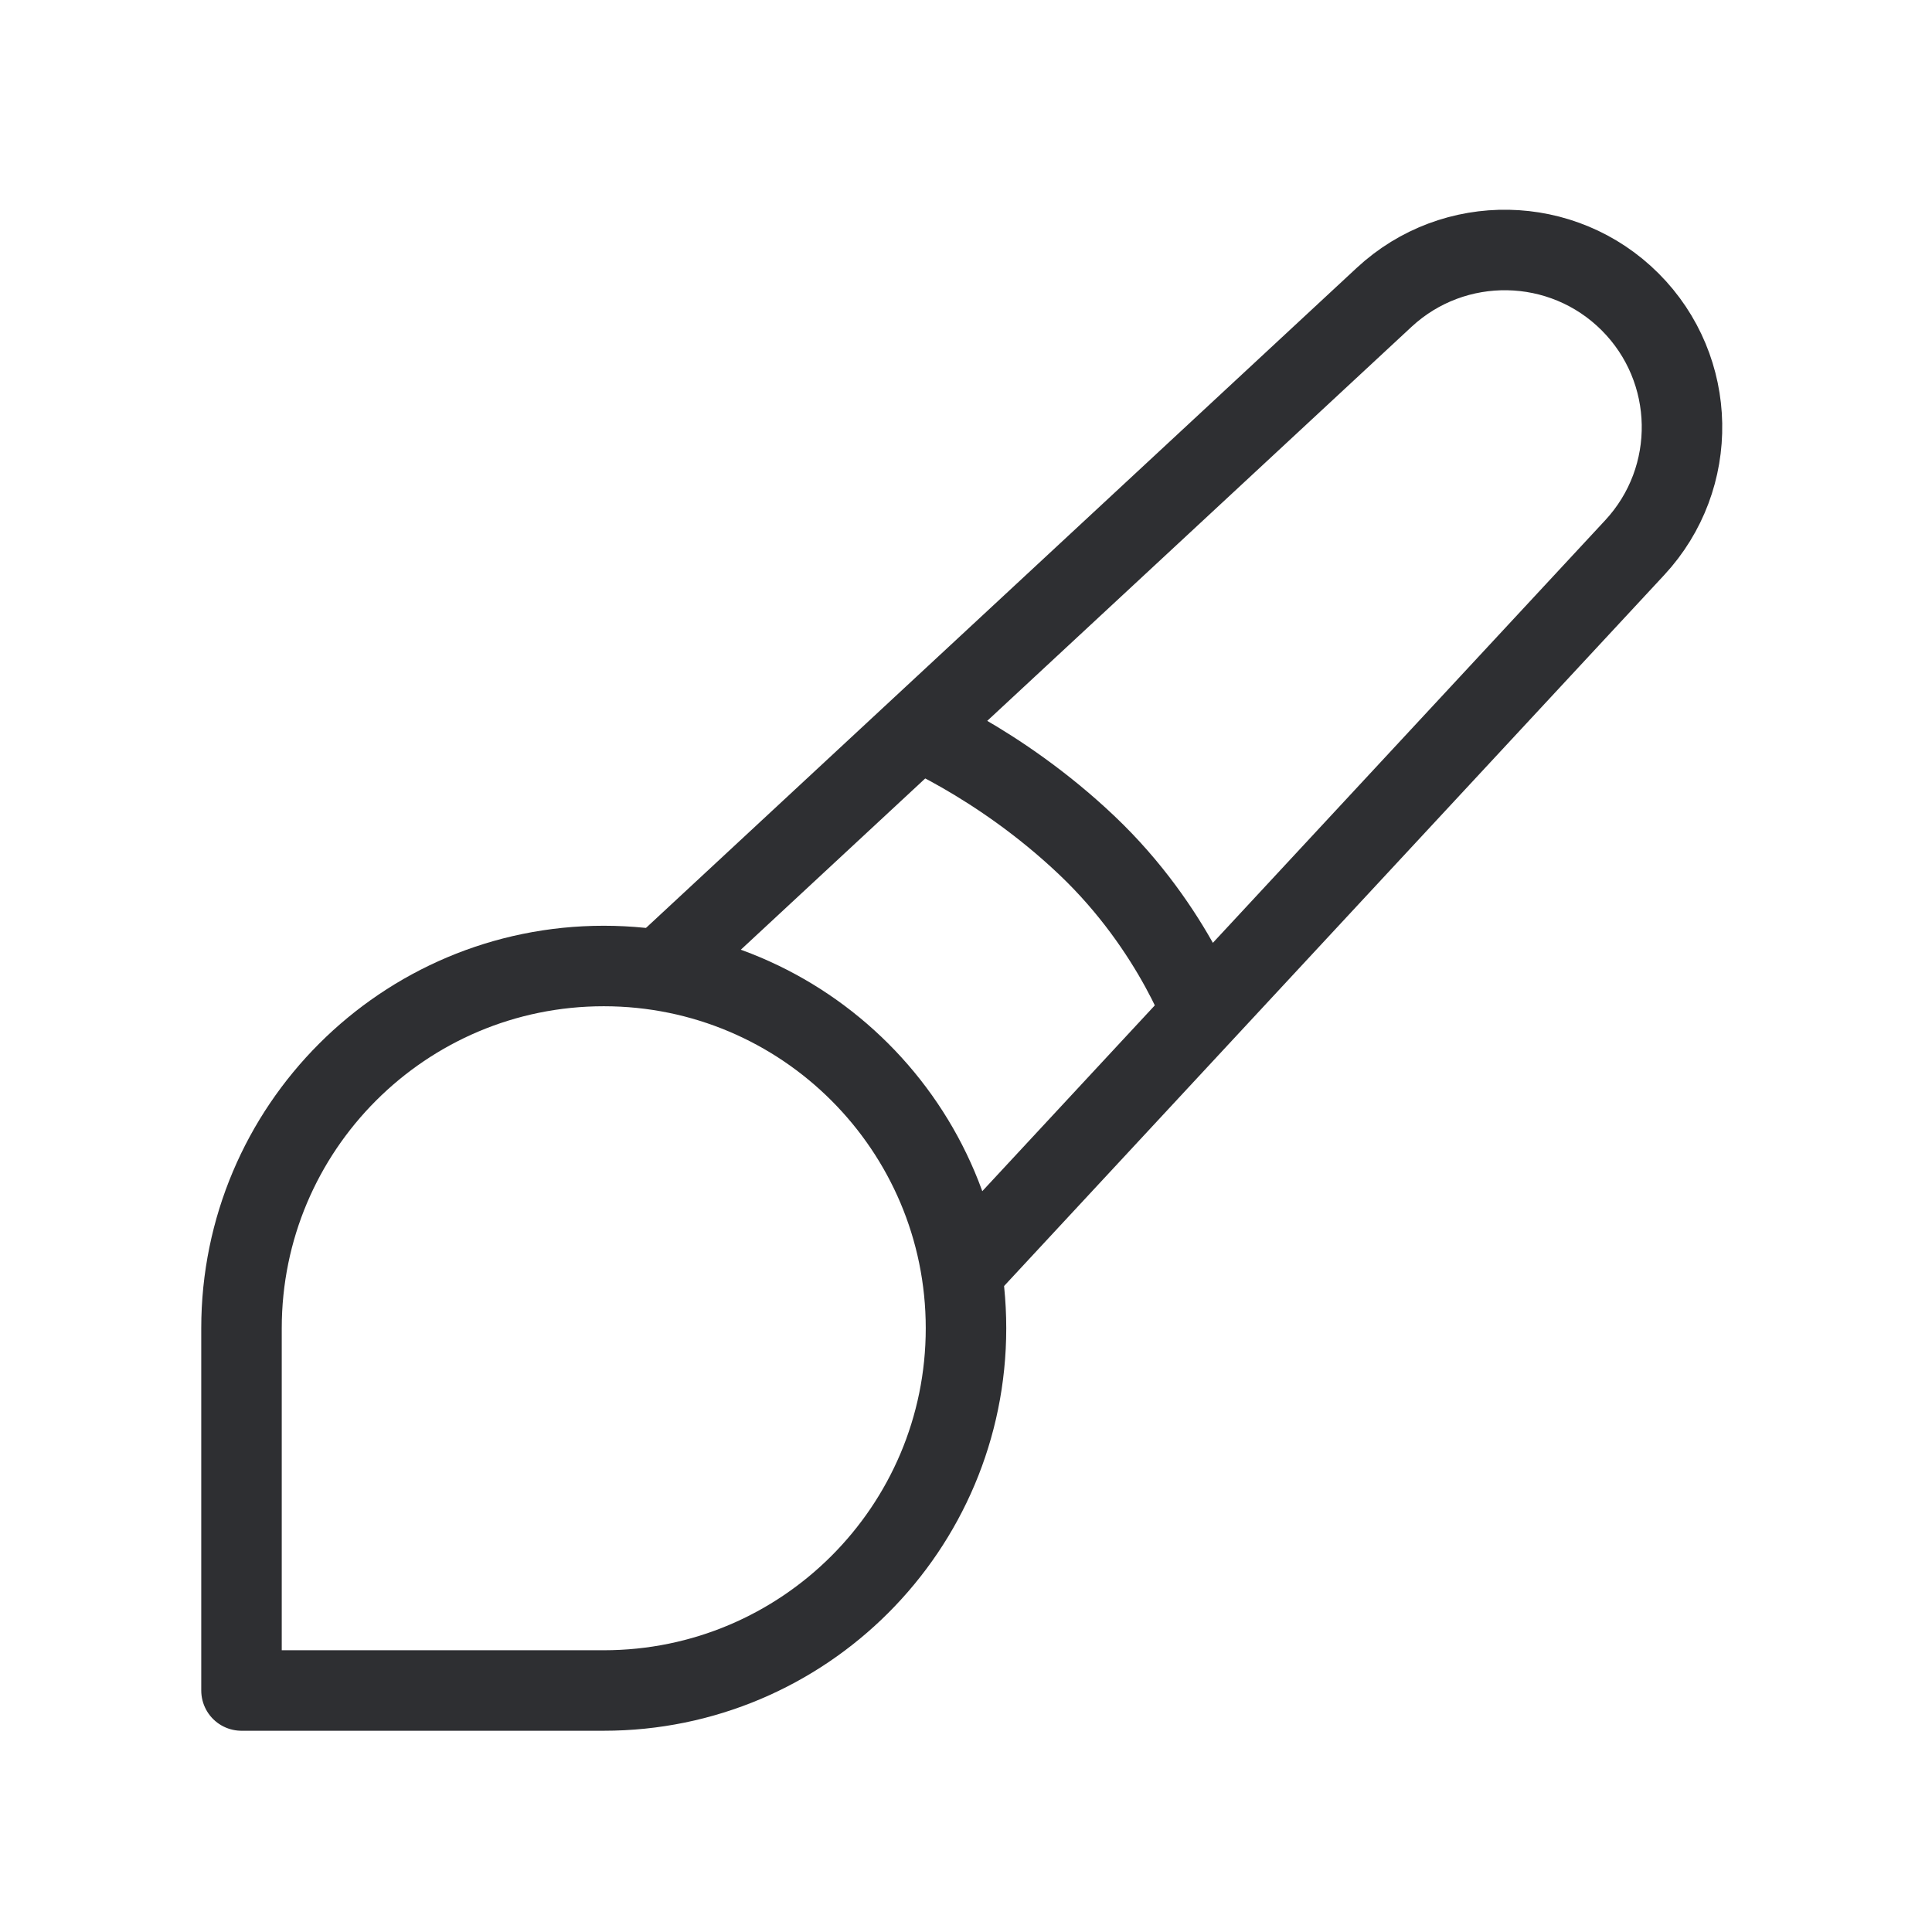
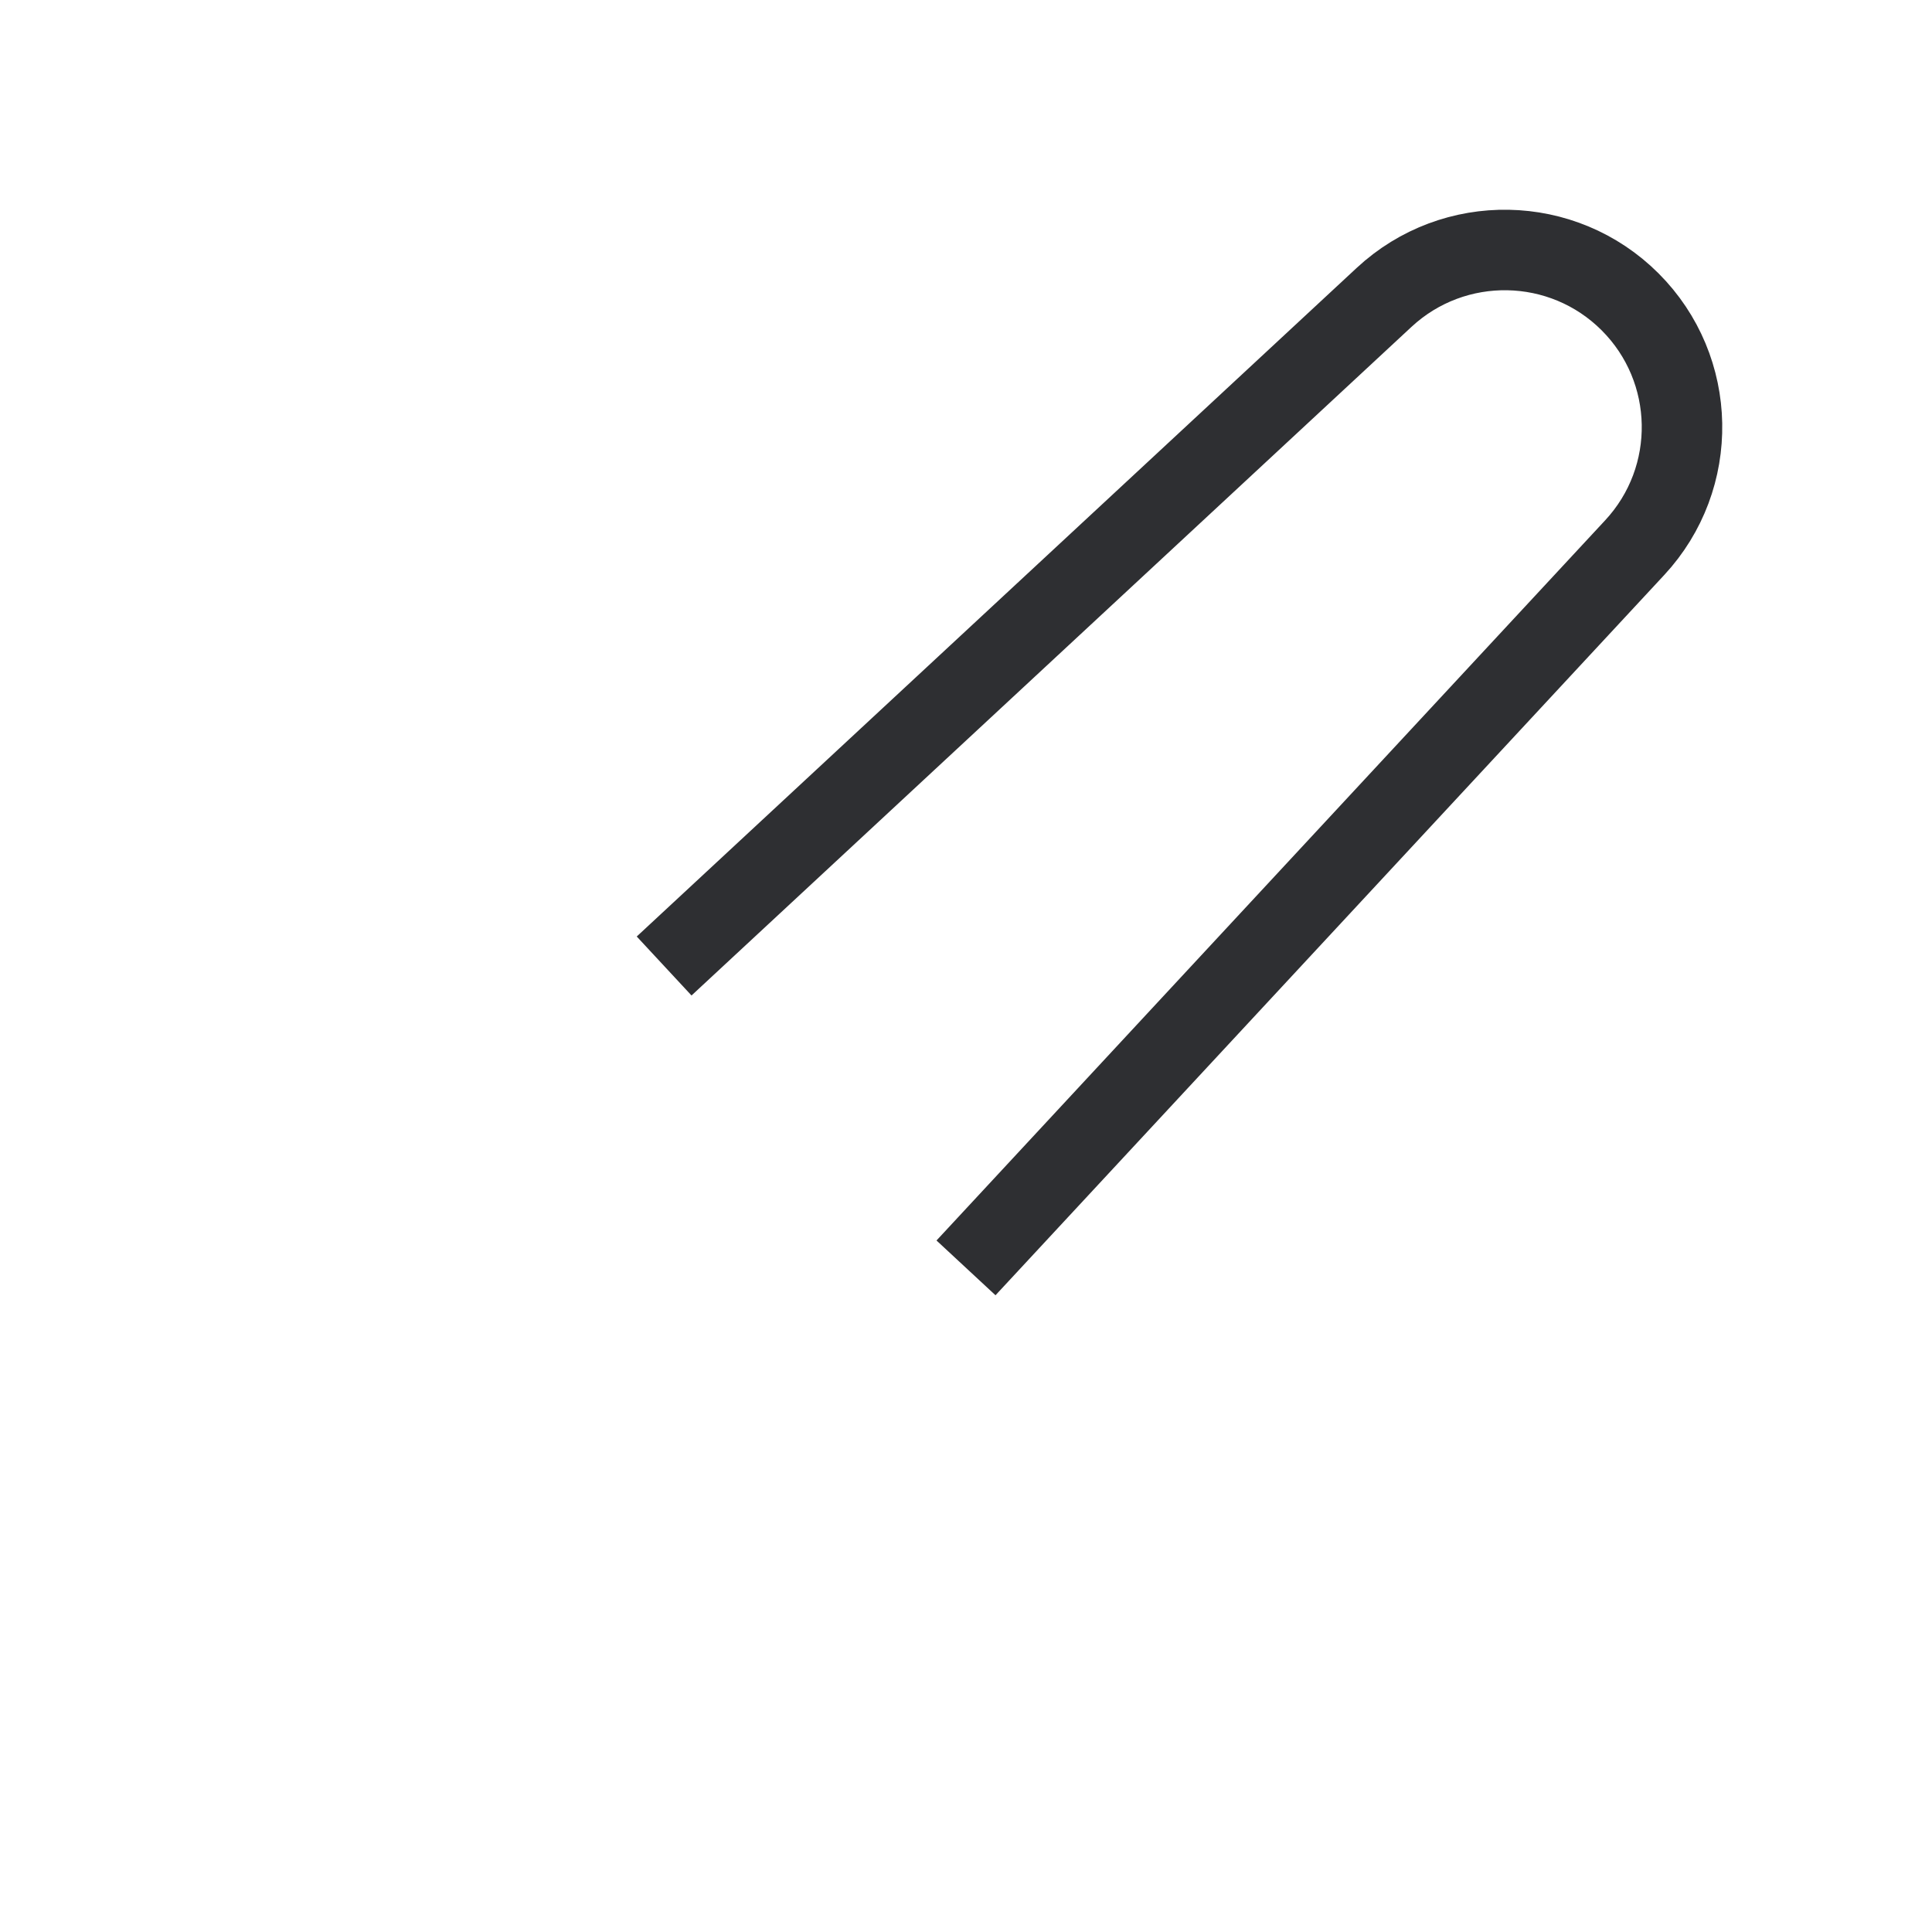
<svg xmlns="http://www.w3.org/2000/svg" width="24" height="24" viewBox="0 0 24 24" fill="none">
-   <path d="M12 16.5C12 18.985 9.985 21 7.5 21C6.215 21 3 21 3 21C3 21 3 17.7 3 16.5C3 14.015 5.015 12 7.5 12C9.985 12 12 14.015 12 16.5Z" stroke="#2E2F32" stroke-linejoin="round" />
  <path d="M8.25 12L17.195 3.693C18.063 2.888 19.413 2.913 20.25 3.75V3.75C21.087 4.587 21.112 5.937 20.306 6.804L12 15.75" stroke="#2E2F32" />
-   <path d="M11.25 9C11.25 9 12.393 9.45 13.5 10.5C14.607 11.55 15 12.75 15 12.75" stroke="#2E2F32" />
</svg>